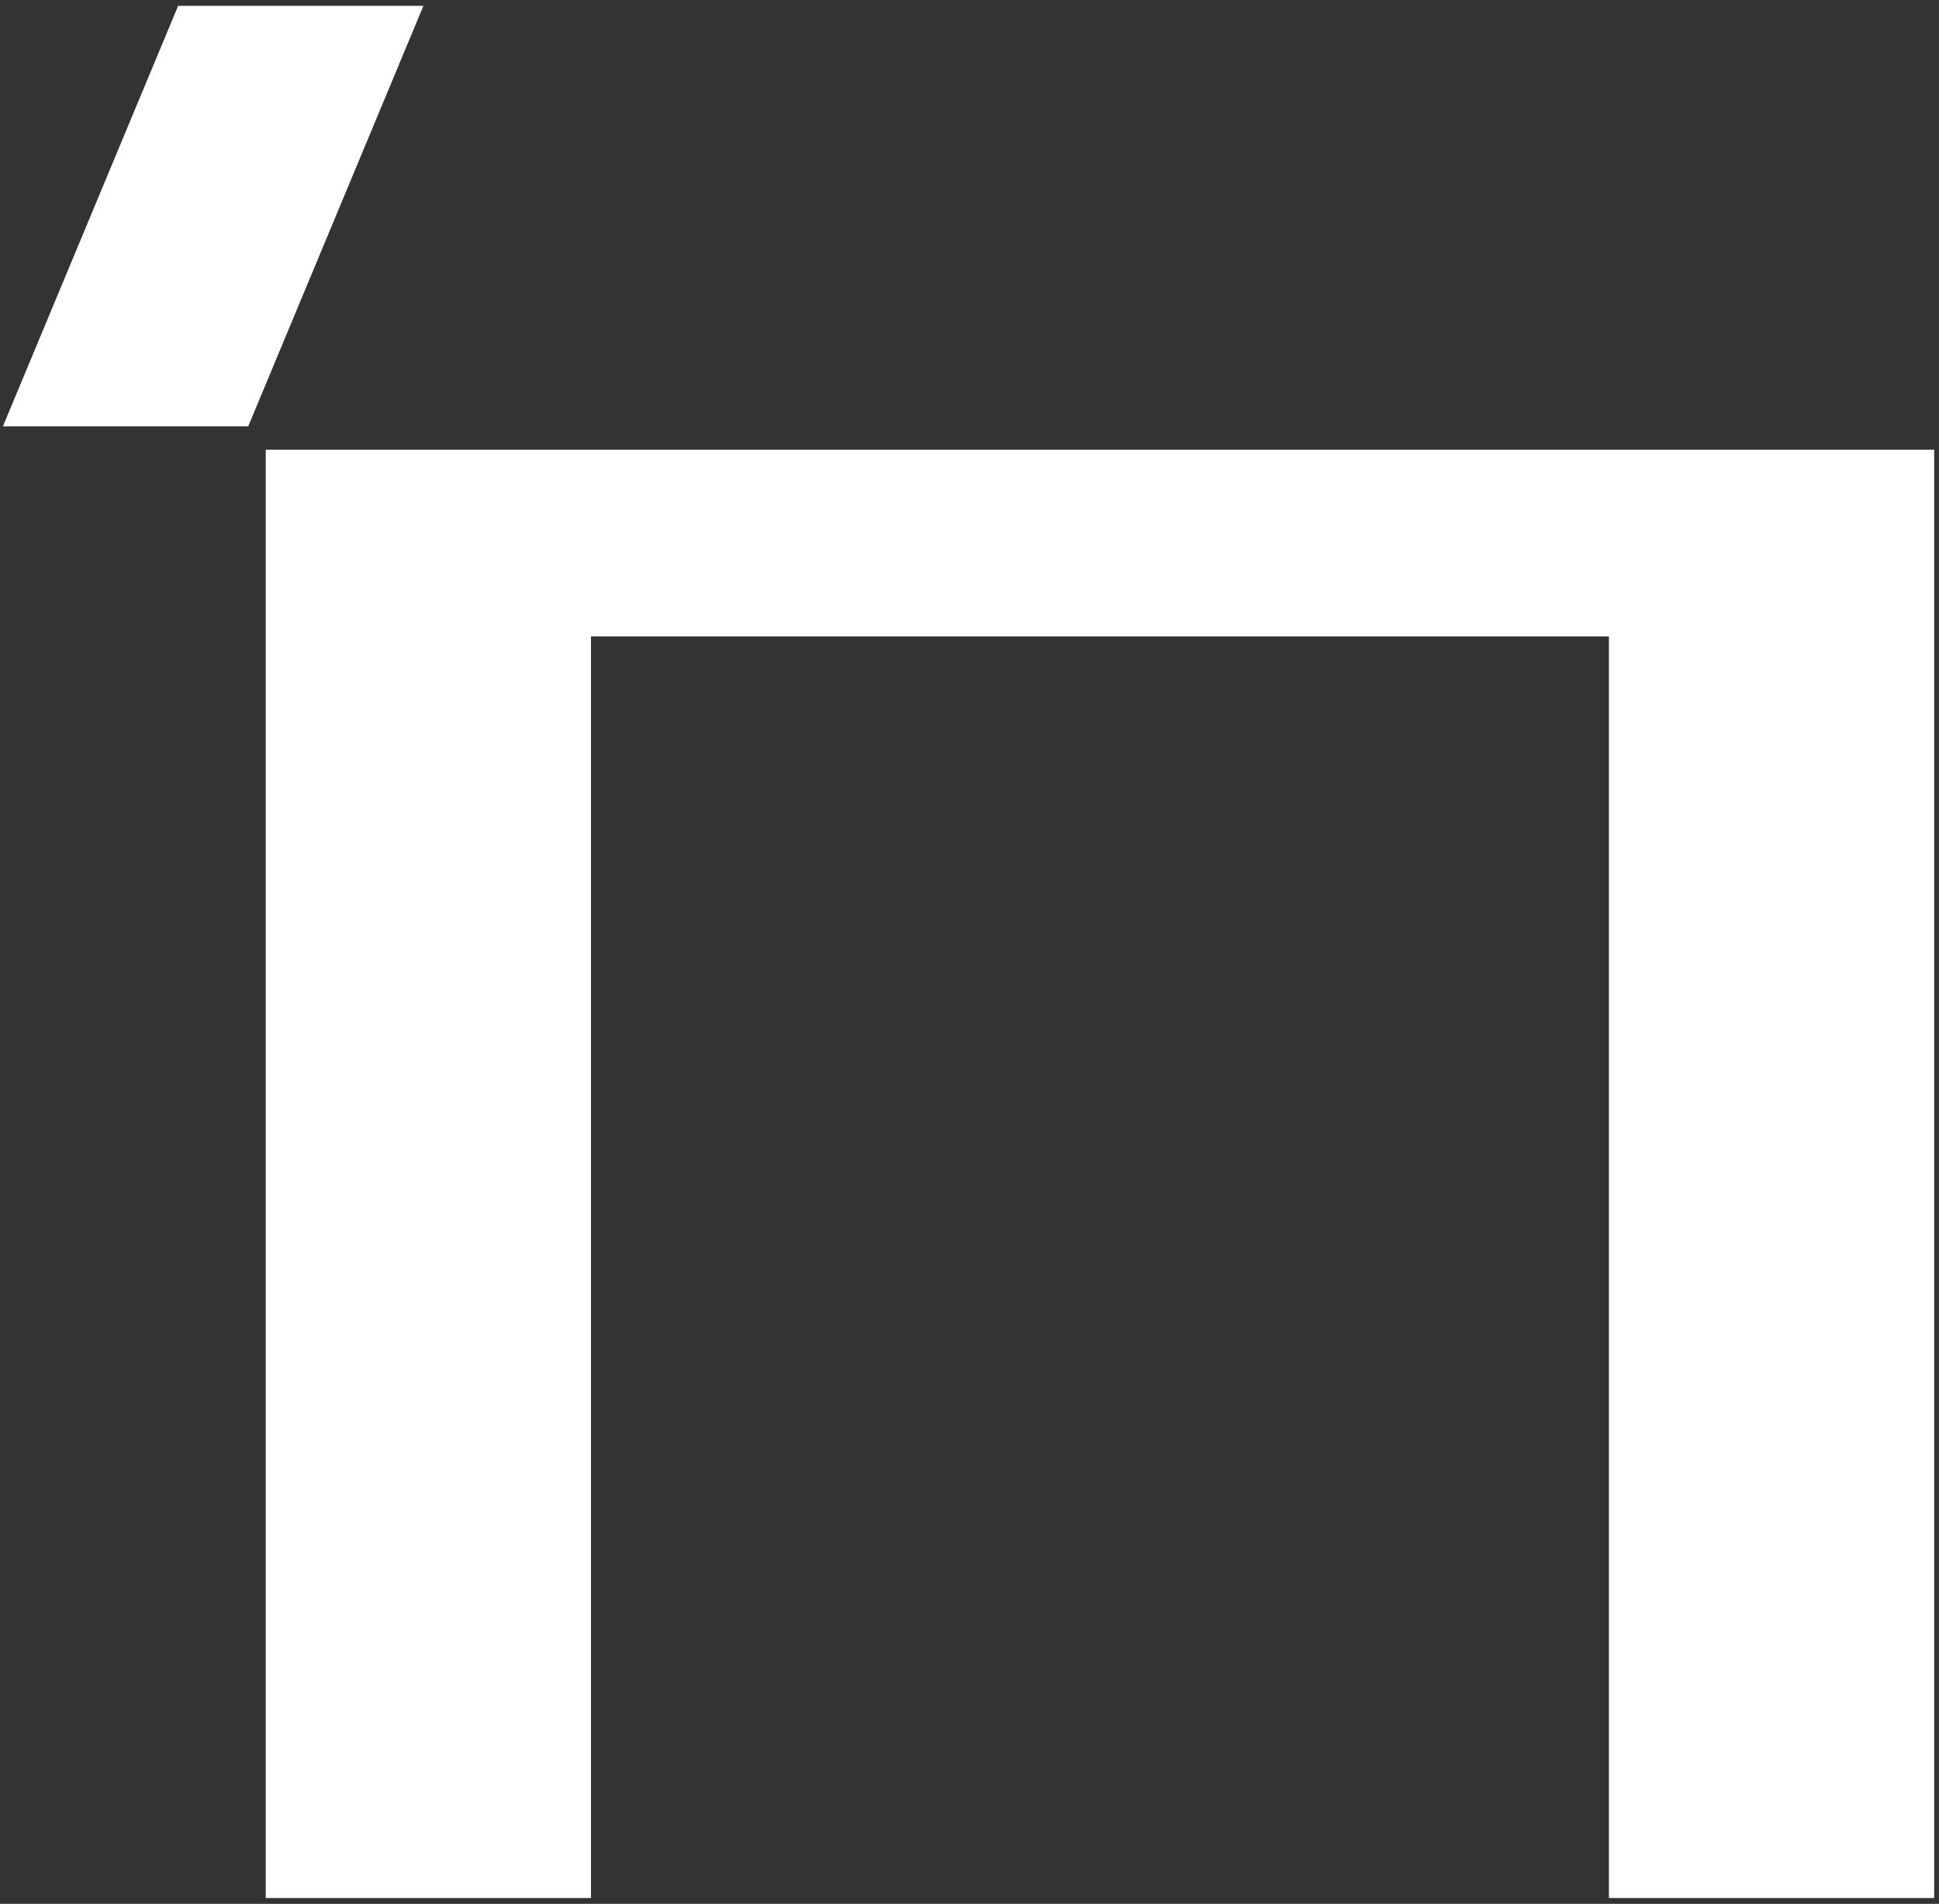
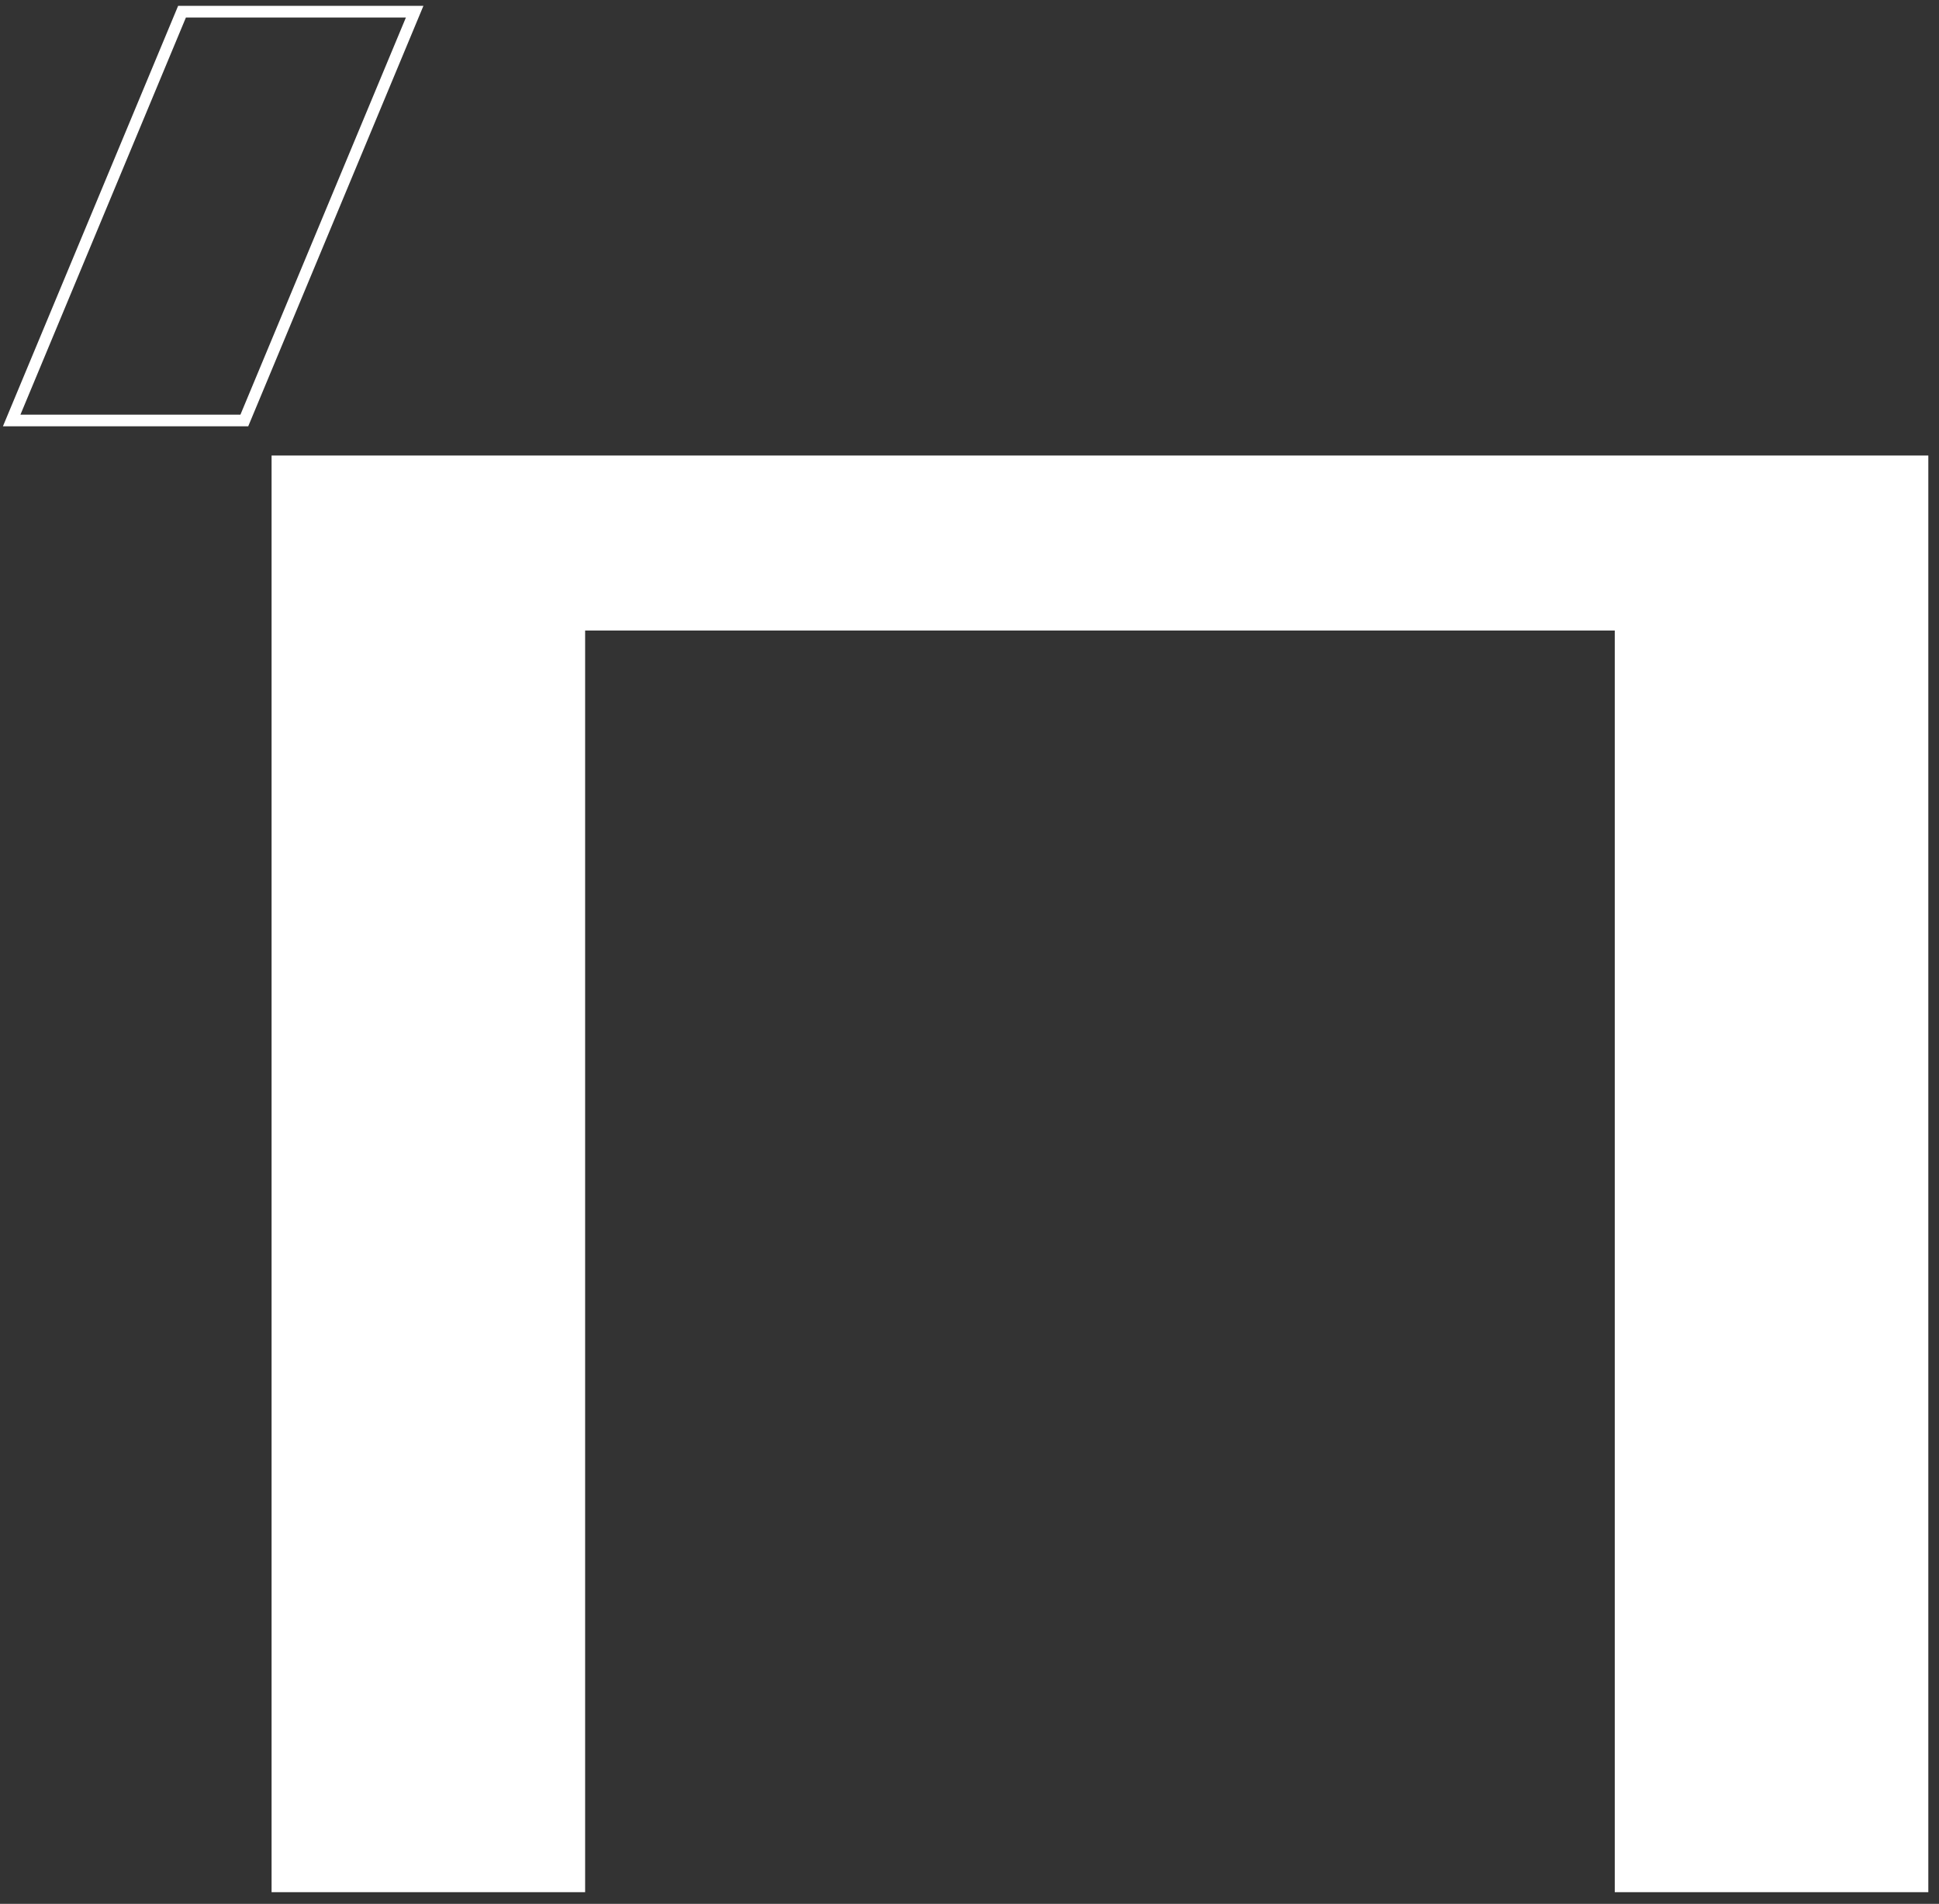
<svg xmlns="http://www.w3.org/2000/svg" width="166" height="163" viewBox="0 0 166 163" fill="none">
  <rect x="0" y="0" width="166" height="163" fill="#333333" stroke="none" />
  <path d="M50.094 162V54.484V53.984H50.594H137.742H138.242V54.484V162H165.086V39H23.25V162H50.094Z" fill="white" />
-   <path d="M15.583 1L1 36H20.917L35.5 1H15.583Z" fill="white" />
-   <path d="M50.094 162V54.484V53.984H50.594H137.742H138.242V54.484V162H165.086V39H23.25V162H50.094Z" stroke="white" />
  <path d="M15.583 1L1 36H20.917L35.5 1H15.583Z" stroke="white" />
</svg>